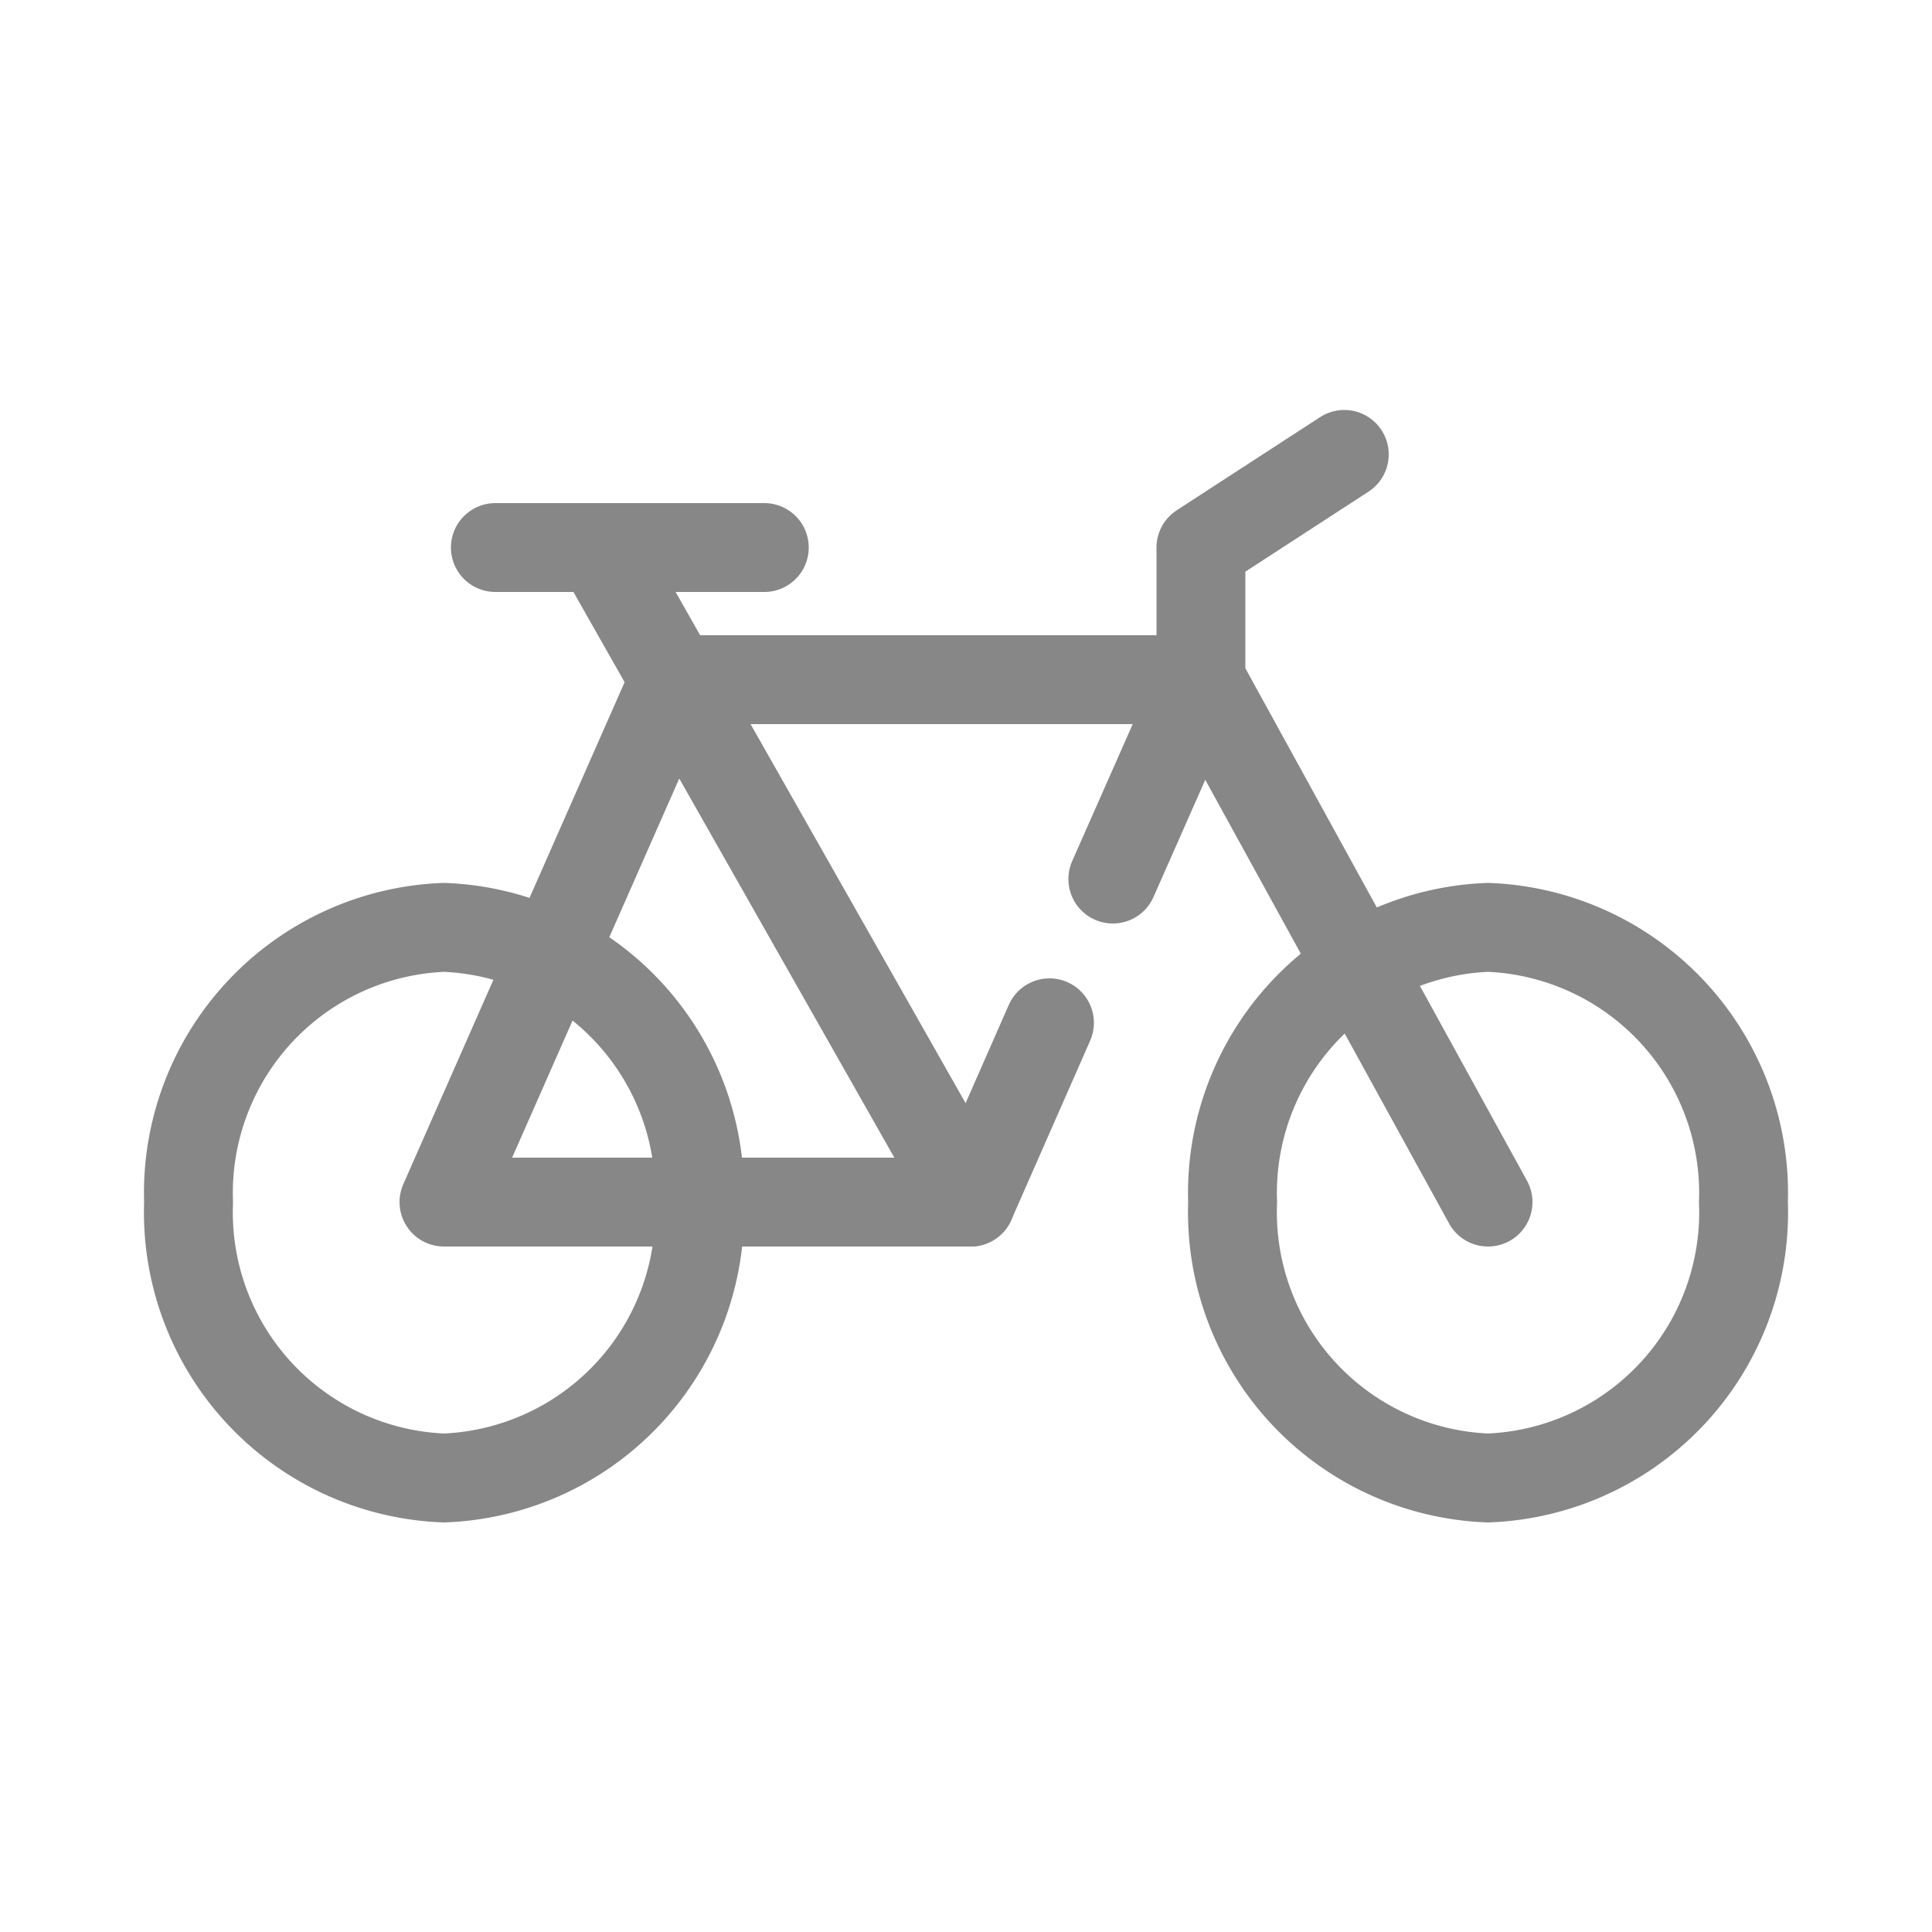
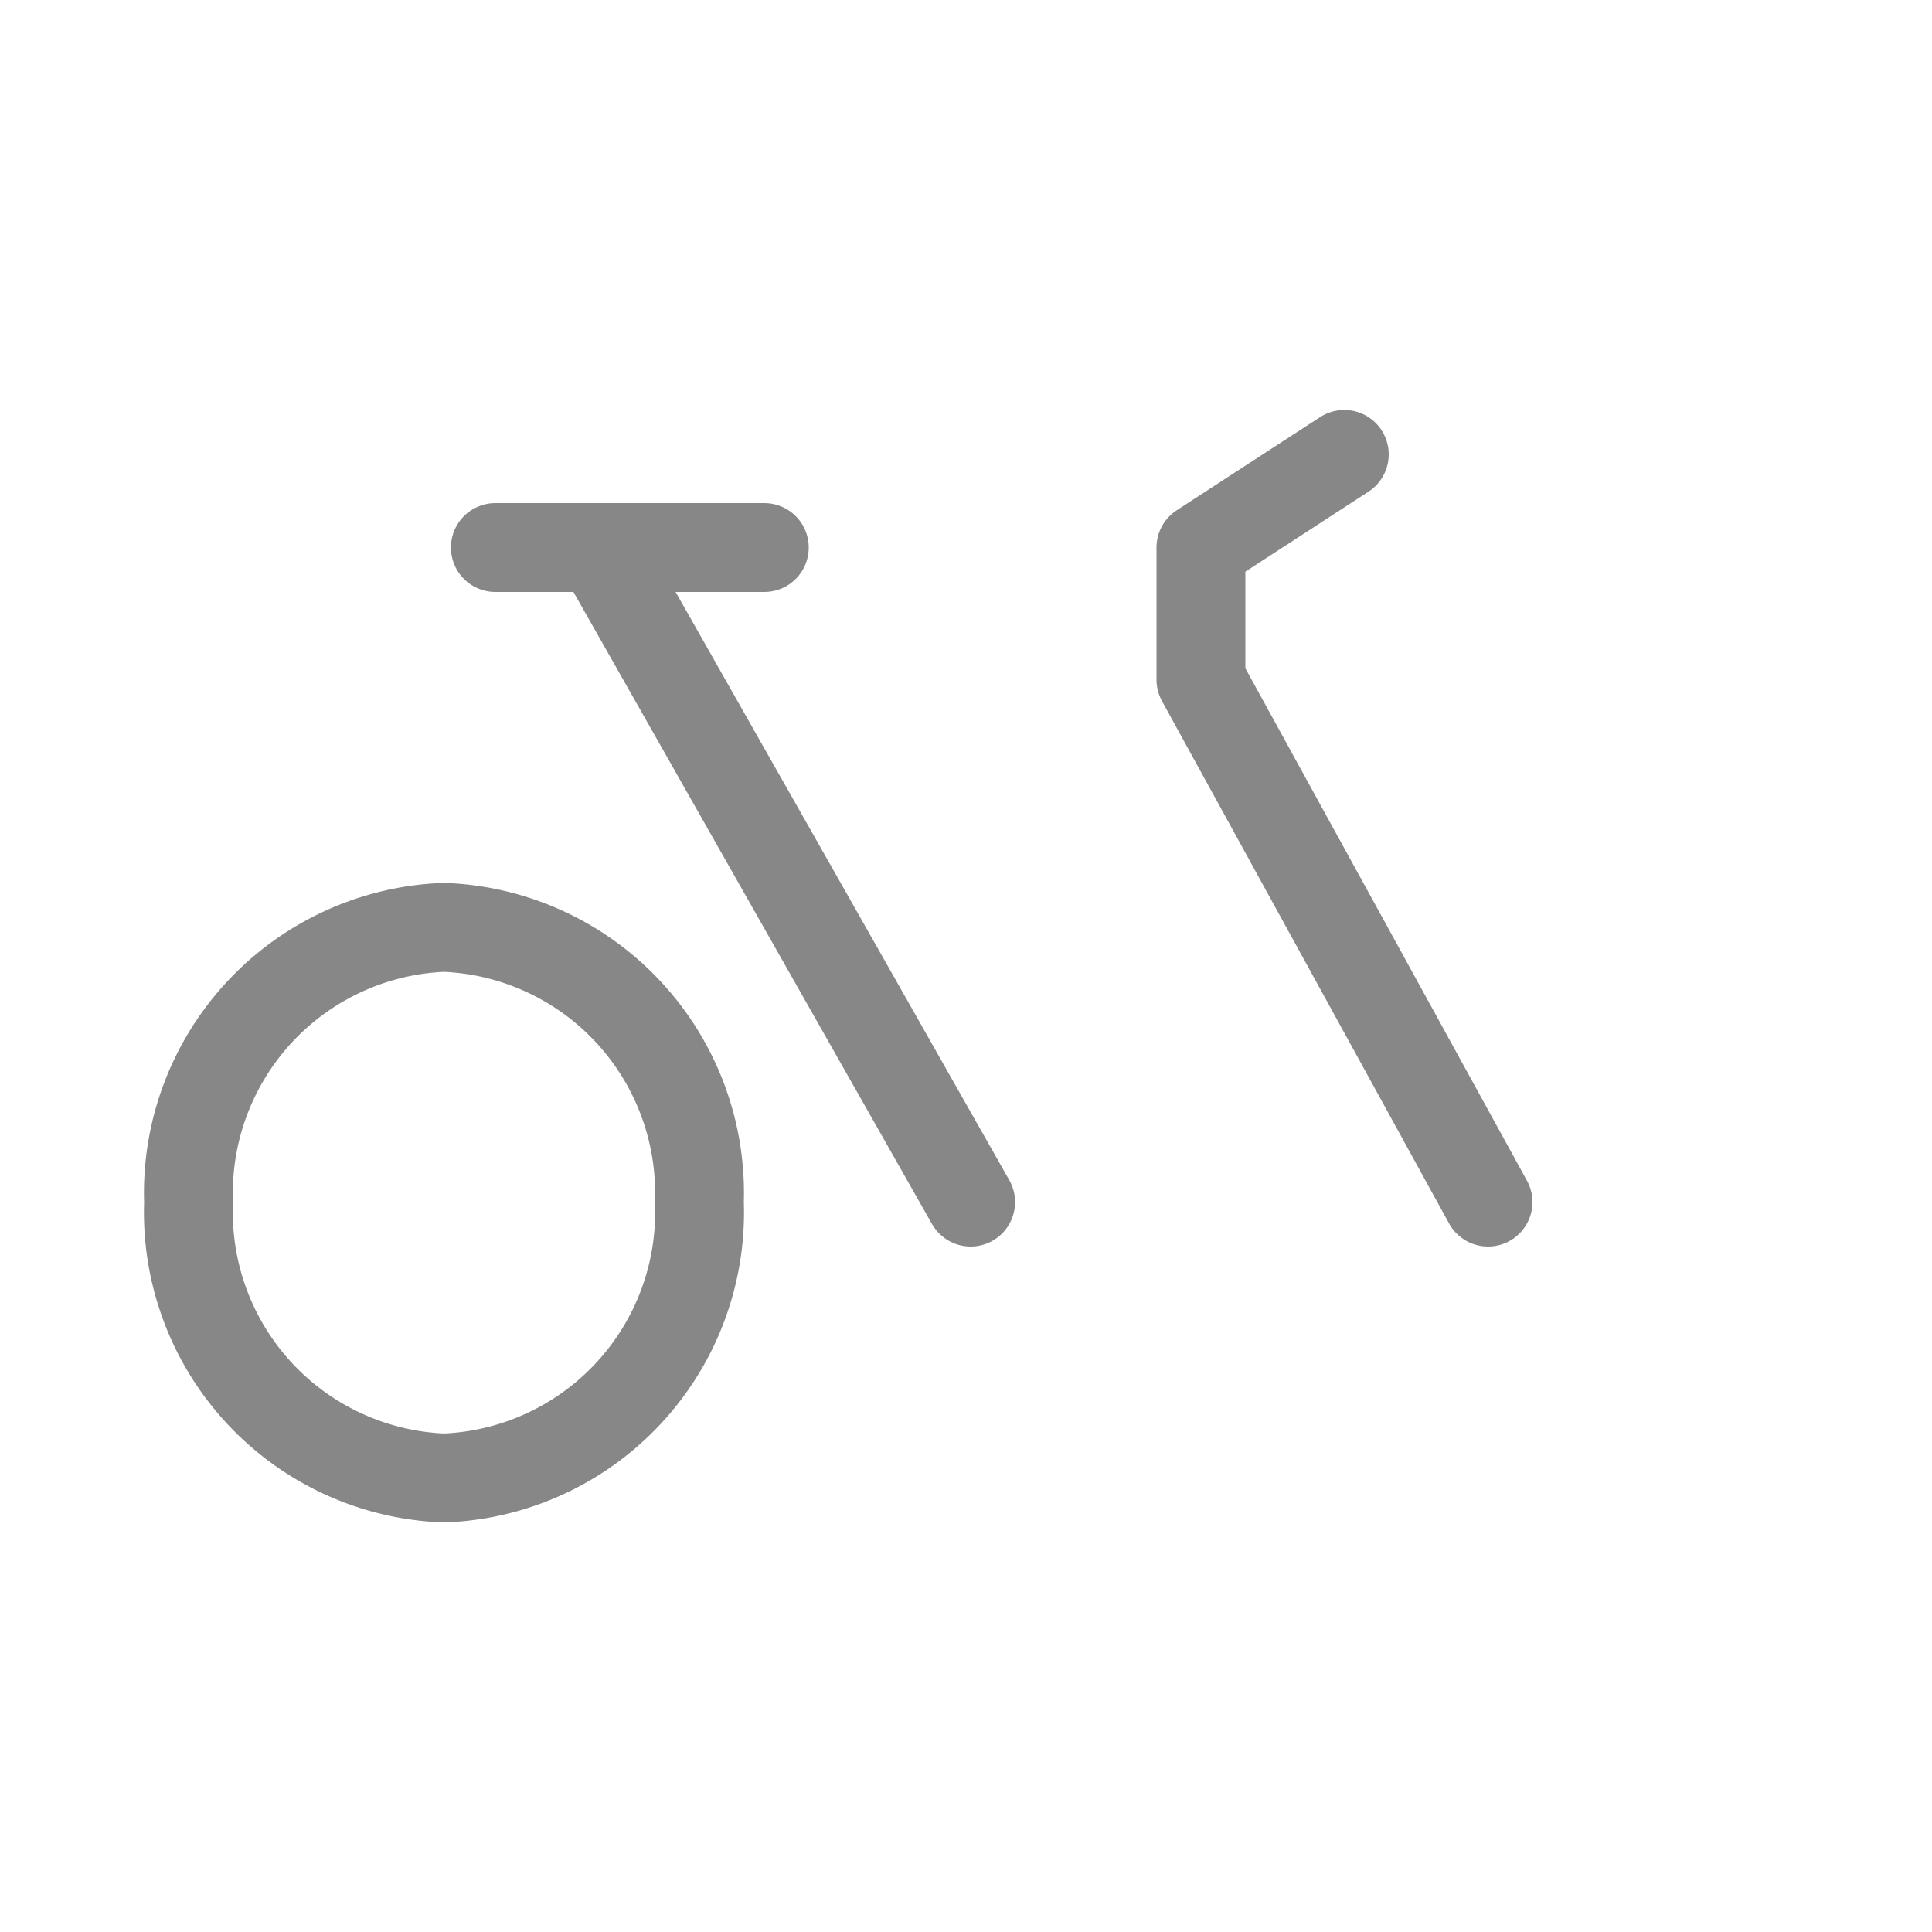
<svg xmlns="http://www.w3.org/2000/svg" id="Warstwa_1" data-name="Warstwa 1" viewBox="0 0 50 50">
  <defs>
    <style>.cls-1{fill:none;stroke:#878787;stroke-linecap:round;stroke-linejoin:round;stroke-width:2.3px;}</style>
  </defs>
-   <path class="cls-1" d="M18.1,31.11A6.88,6.88,0,0,0,11.49,24a6.88,6.88,0,0,0-6.61,7.12,6.88,6.88,0,0,0,6.61,7.13A6.88,6.88,0,0,0,18.1,31.11Z" />
-   <path class="cls-1" d="M45.12,31.11A6.88,6.88,0,0,0,38.51,24a6.88,6.88,0,0,0-6.61,7.12,6.88,6.88,0,0,0,6.61,7.13A6.88,6.88,0,0,0,45.12,31.11Z" />
-   <polyline class="cls-1" points="28.8 22.75 31.08 17.59 17.45 17.59 11.49 31.11 25.12 31.11 27.16 26.47" />
+   <path class="cls-1" d="M18.1,31.11A6.88,6.88,0,0,0,11.49,24a6.88,6.88,0,0,0-6.61,7.12,6.88,6.88,0,0,0,6.61,7.13A6.88,6.88,0,0,0,18.1,31.11" />
  <line class="cls-1" x1="15.51" y1="14.17" x2="25.12" y2="31.11" />
  <polyline class="cls-1" points="38.51 31.11 31.08 17.59 31.08 14.17 34.79 11.76" />
  <line class="cls-1" x1="12.82" y1="14.17" x2="19.78" y2="14.17" />
</svg>